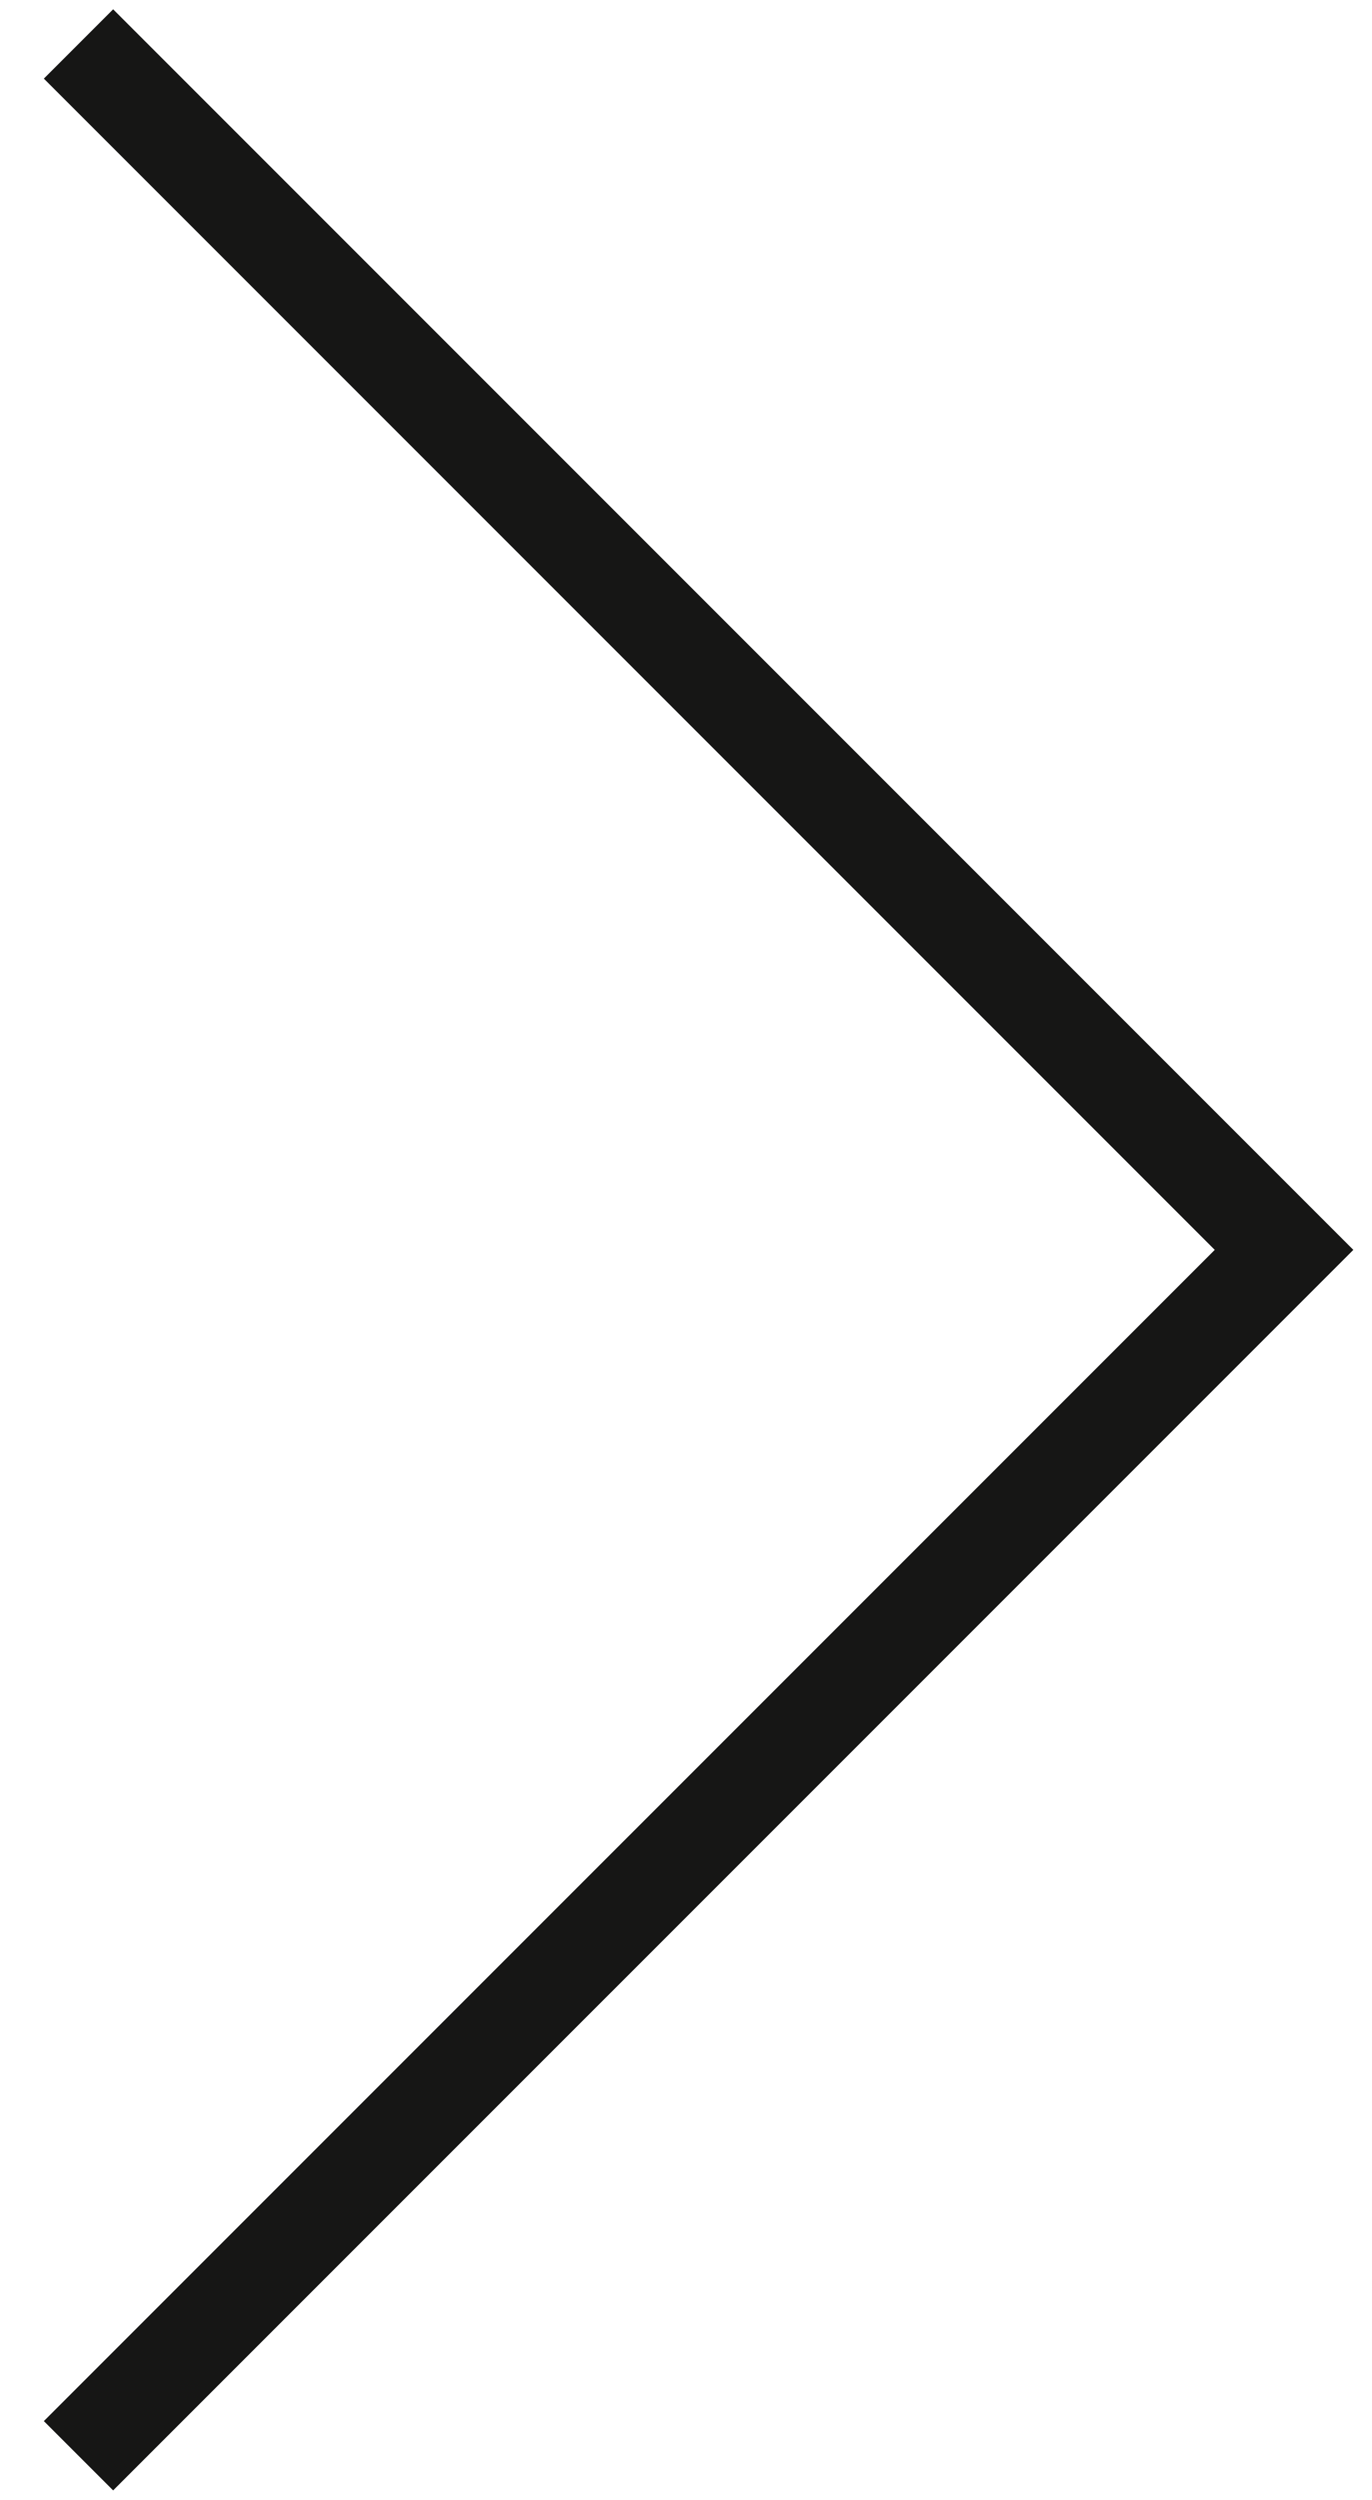
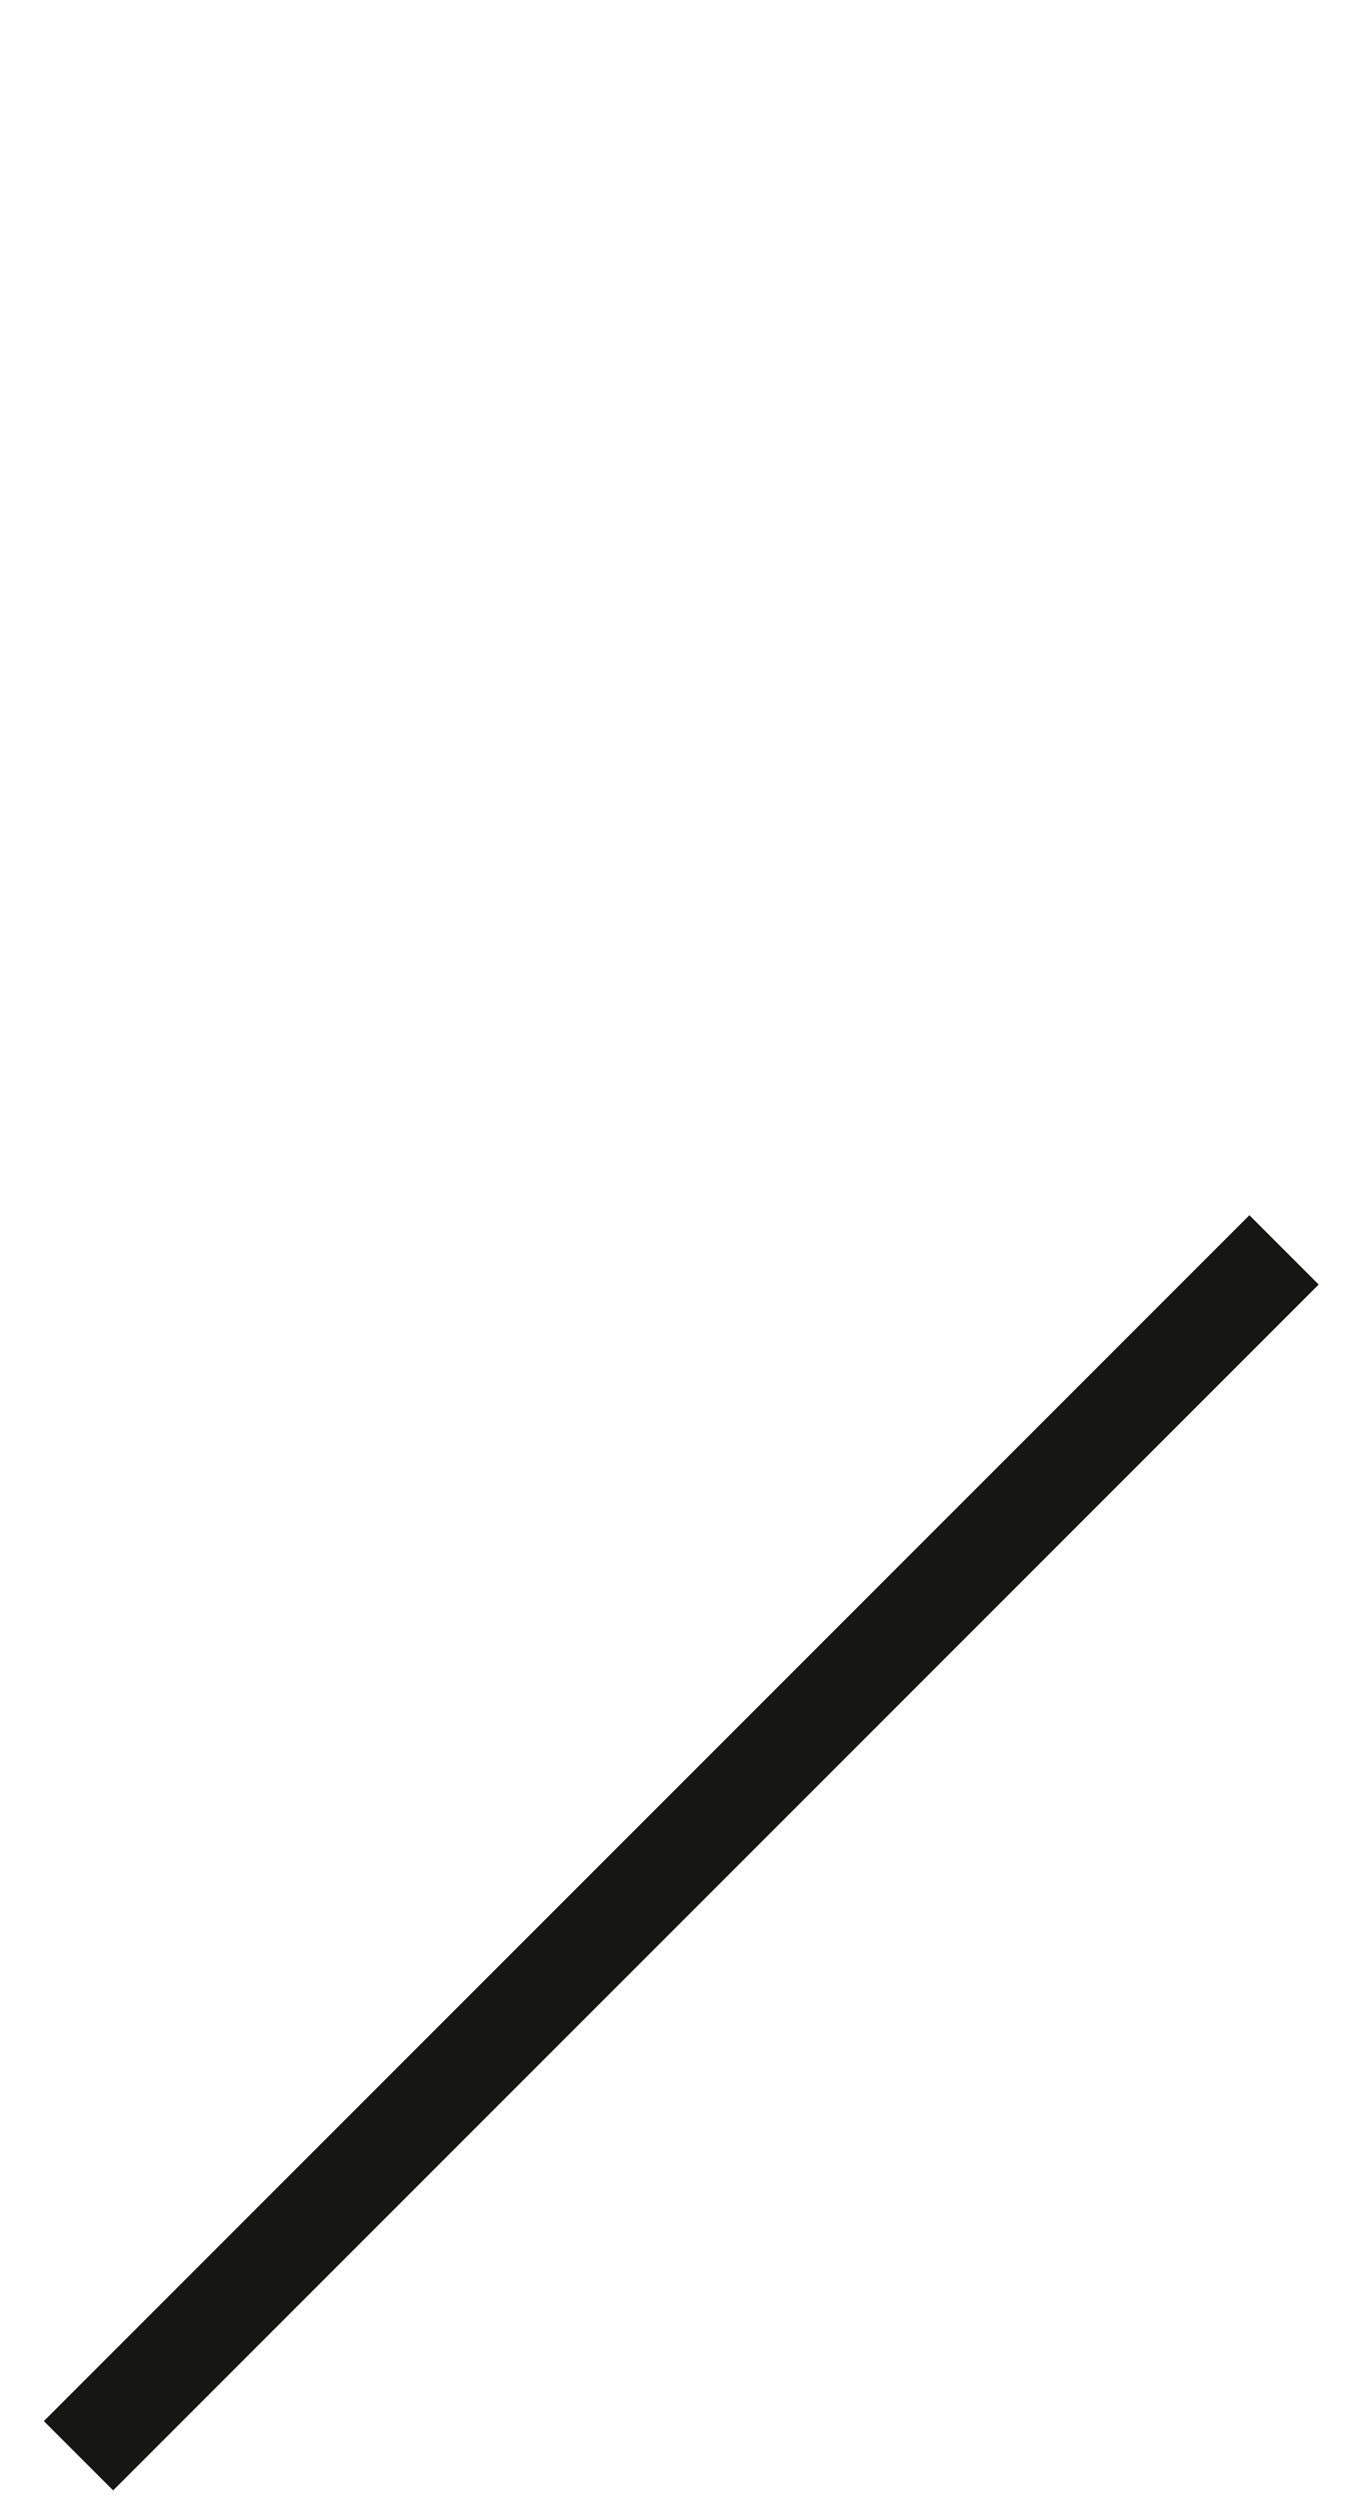
<svg xmlns="http://www.w3.org/2000/svg" width="28" height="51" viewBox="0 0 28 51" fill="none">
-   <path d="M1.602 50.102L26.205 25.5L1.602 0.897" stroke="#161615" stroke-width="2" />
+   <path d="M1.602 50.102L26.205 25.5" stroke="#161615" stroke-width="2" />
</svg>